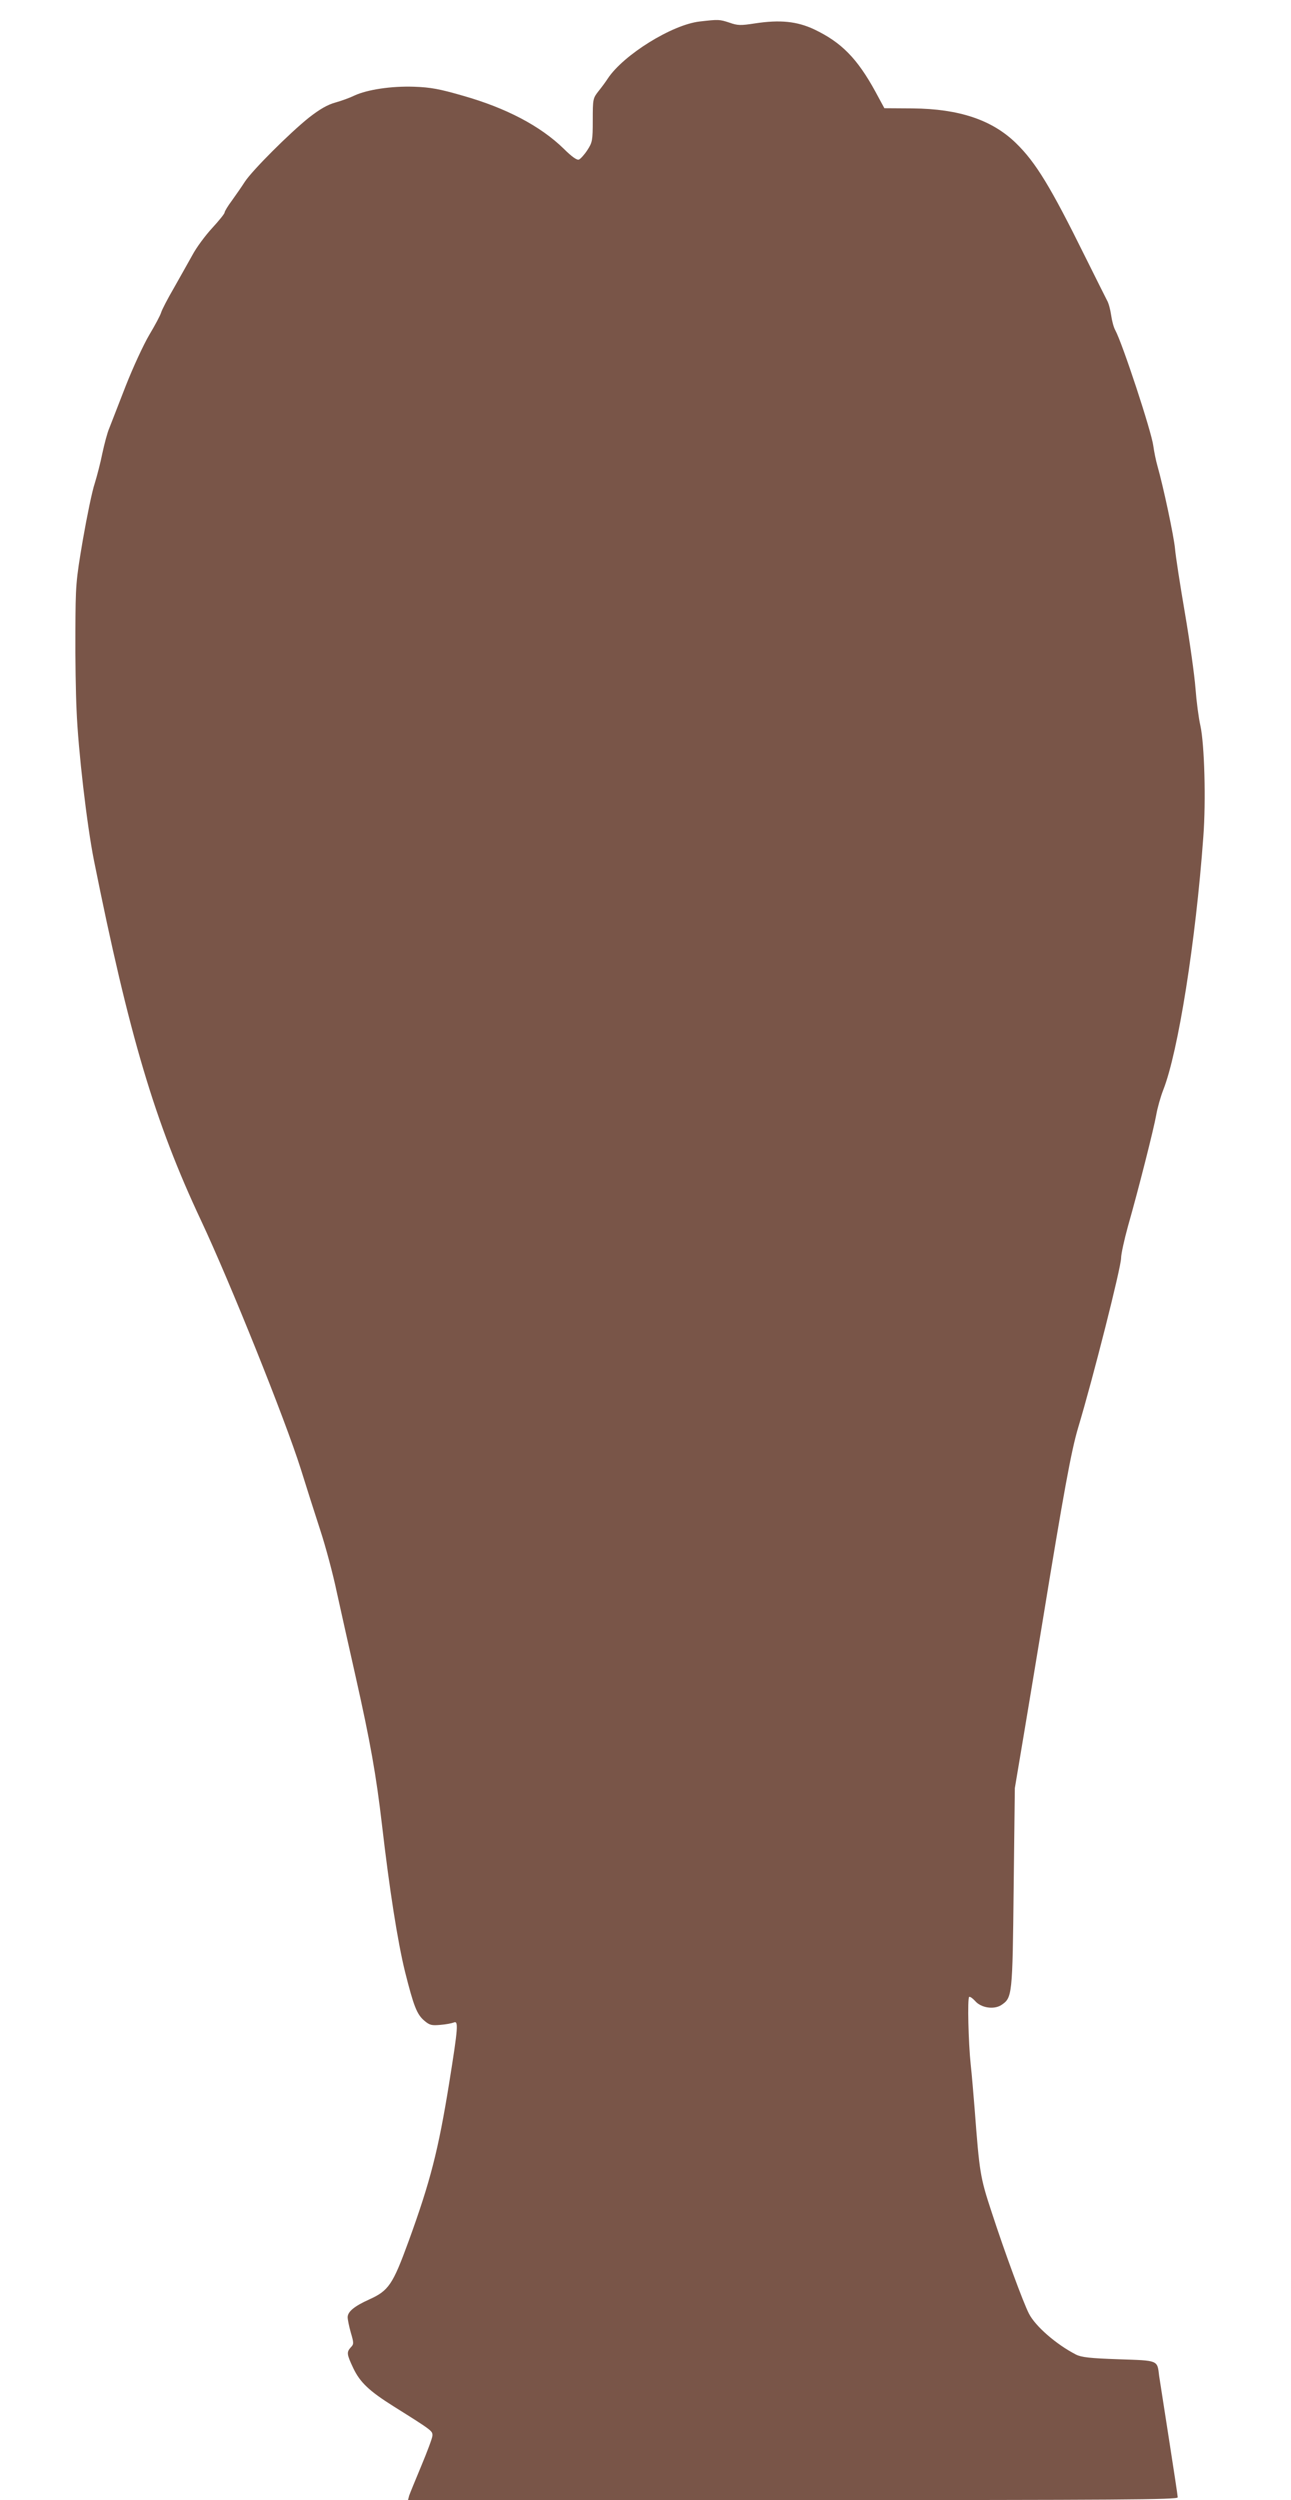
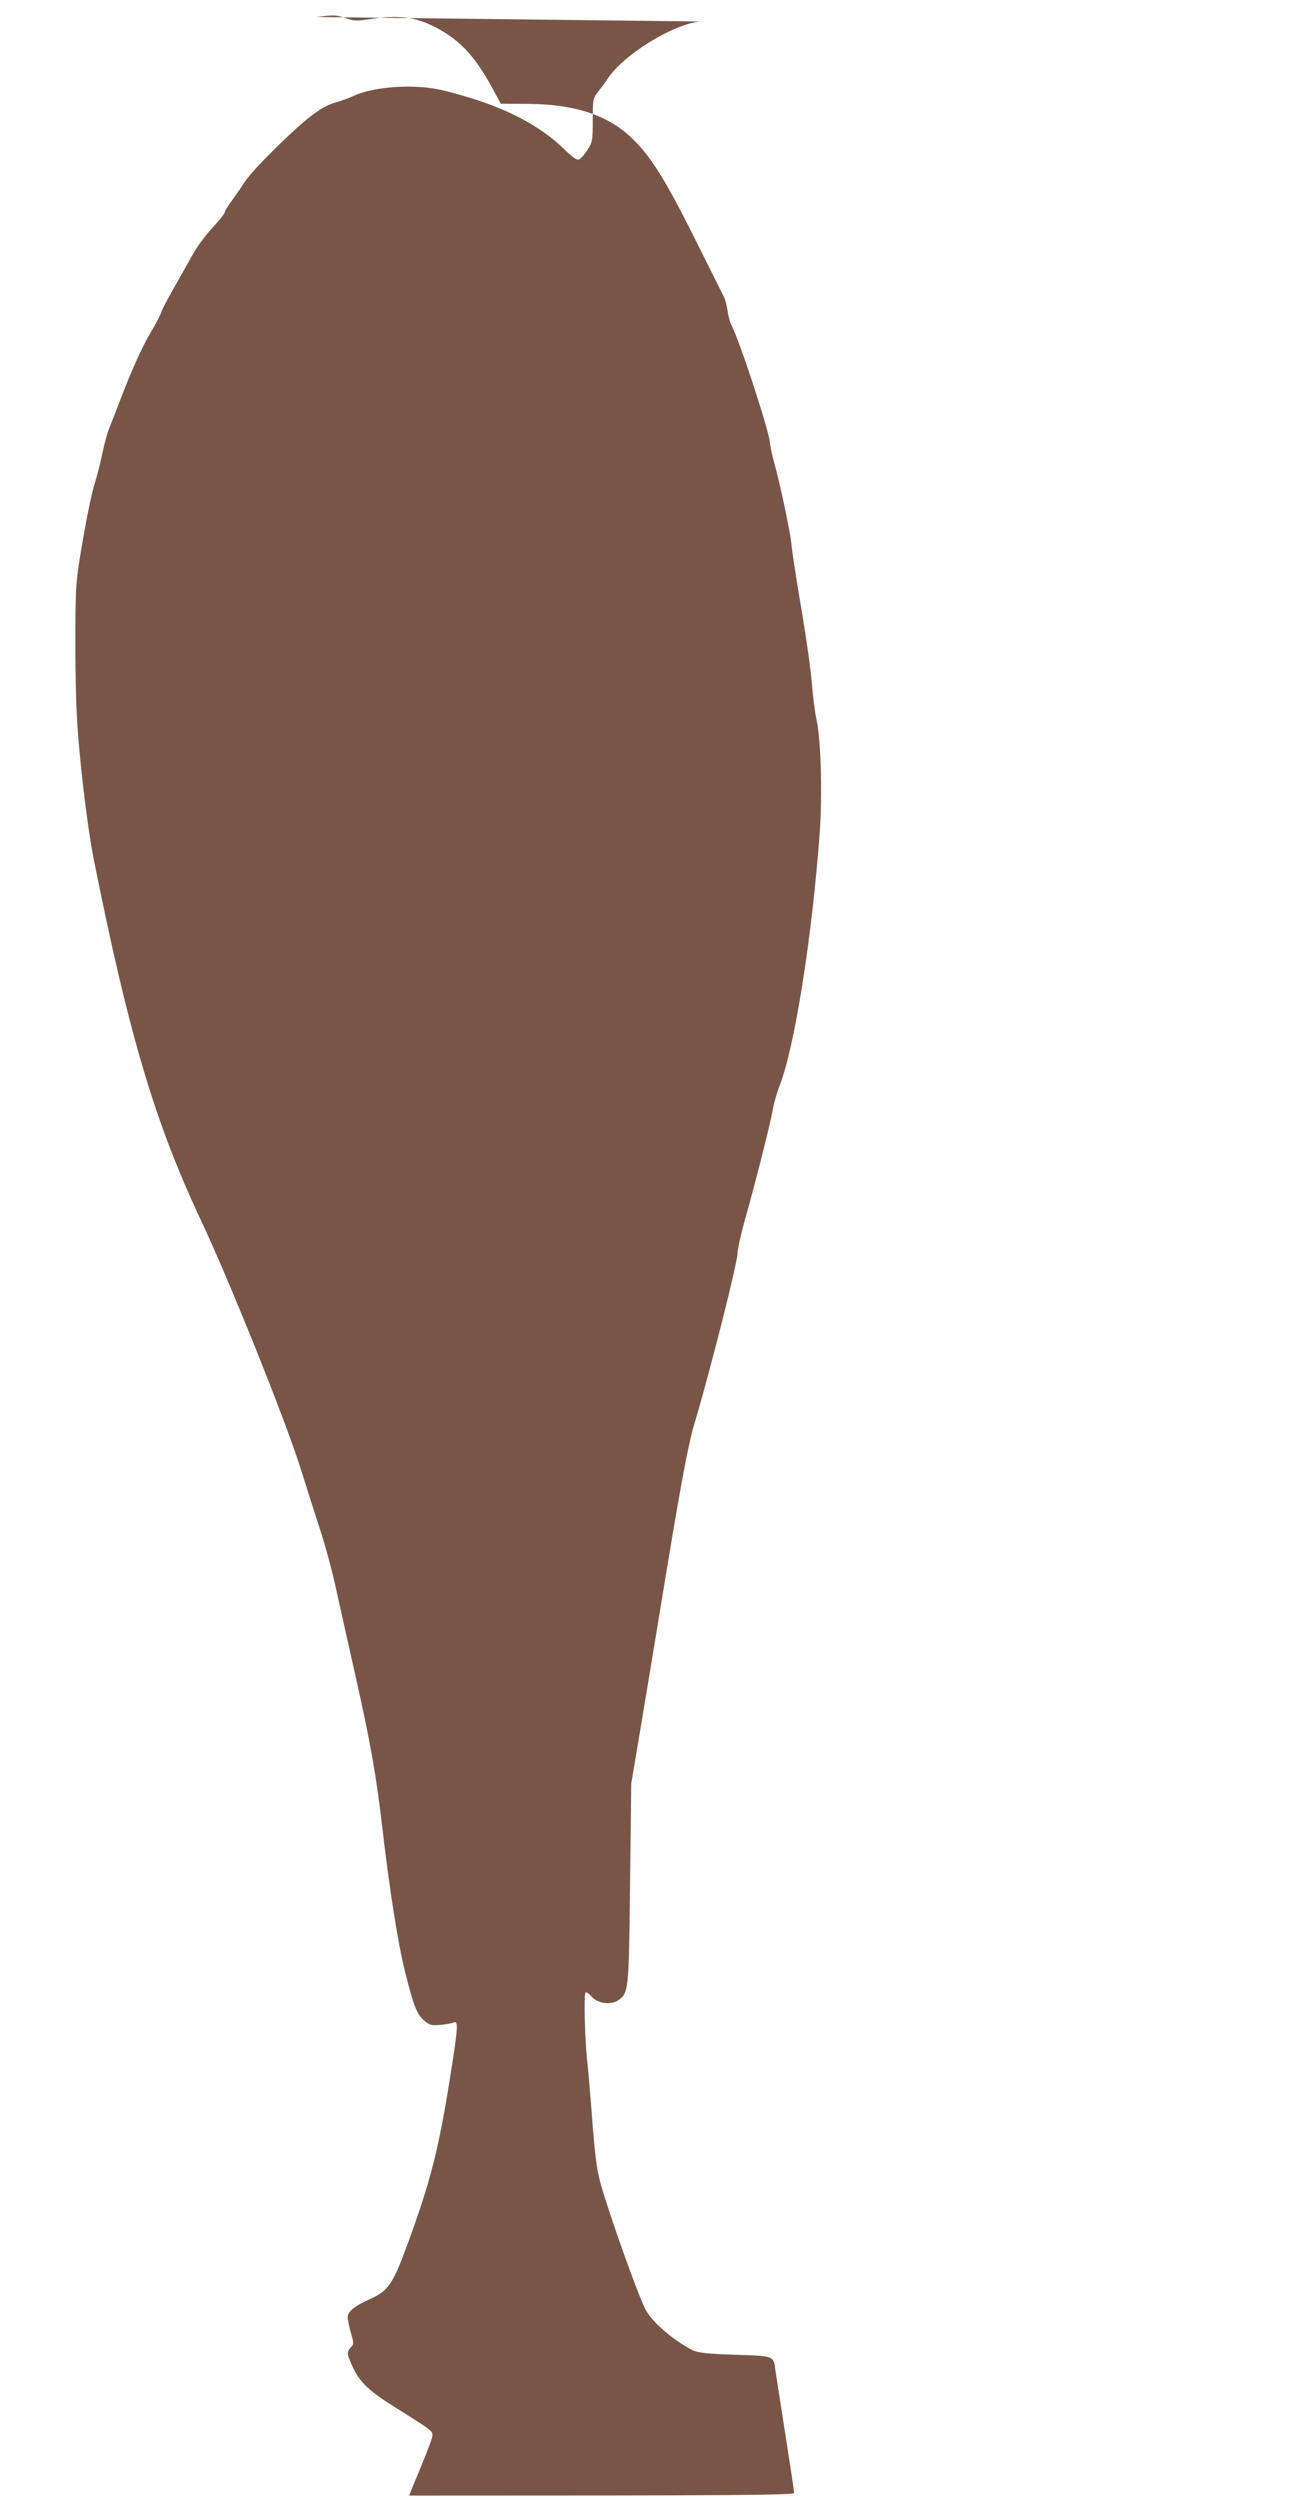
<svg xmlns="http://www.w3.org/2000/svg" version="1.0" width="661pt" height="1280pt" viewBox="0 0 661 1280" preserveAspectRatio="xMidYMid meet">
  <g transform="translate(0,1280) scale(0.1,-0.1)" fill="#795548" stroke="none">
-     <path d="M3583 12690 c-142 -16 -391 -171 -471 -292 -9 -14 -30 -43 -47 -64 -29 -37 -30 -40 -30 -149 0 -105 -2 -114 -28 -154 -15 -23 -35 -45 -43 -48 -10 -4 -37 15 -77 55 -120 117 -295 209 -517 272 -118 34 -164 43 -250 46 -117 4 -240 -15 -305 -45 -22 -11 -66 -27 -98 -36 -40 -11 -80 -34 -135 -77 -99 -79 -290 -270 -328 -328 -16 -25 -46 -68 -66 -96 -21 -28 -38 -56 -38 -62 0 -6 -29 -42 -64 -80 -35 -38 -81 -100 -101 -138 -21 -38 -64 -114 -95 -169 -32 -55 -61 -111 -65 -125 -4 -14 -31 -65 -61 -115 -29 -49 -83 -166 -120 -260 -36 -93 -74 -191 -84 -216 -11 -25 -26 -84 -36 -130 -9 -46 -27 -115 -39 -154 -13 -38 -40 -169 -61 -290 -36 -212 -37 -229 -38 -470 -1 -137 2 -317 6 -400 8 -205 53 -589 89 -770 180 -897 312 -1341 548 -1843 148 -315 431 -1019 511 -1273 28 -90 73 -231 100 -314 27 -82 65 -224 84 -315 20 -91 63 -284 96 -430 77 -343 106 -508 136 -765 38 -328 80 -597 118 -751 44 -175 60 -217 99 -250 27 -23 38 -25 82 -21 27 2 58 8 68 12 25 11 23 -22 -23 -309 -56 -346 -96 -503 -208 -811 -81 -222 -102 -253 -202 -298 -75 -34 -110 -62 -110 -91 0 -11 7 -46 16 -78 16 -54 16 -60 0 -76 -22 -25 -21 -35 13 -107 35 -73 82 -117 206 -195 201 -126 200 -126 199 -151 -1 -13 -27 -82 -57 -154 -30 -72 -58 -140 -62 -152 l-6 -23 1970 0 c1683 0 1971 2 1971 14 0 8 -20 139 -44 293 -24 153 -47 301 -51 328 -10 83 -2 79 -208 86 -146 5 -190 10 -218 24 -101 52 -208 145 -241 210 -28 54 -124 314 -191 520 -59 179 -62 201 -87 530 -6 72 -14 173 -20 225 -12 116 -17 337 -8 346 4 3 17 -6 30 -20 30 -36 96 -46 134 -22 57 38 58 45 64 601 l6 510 47 280 c26 154 67 404 92 555 111 680 150 893 185 1010 77 256 220 822 220 869 0 20 16 93 35 162 55 193 133 502 145 571 6 35 22 92 36 128 76 193 166 758 205 1295 14 184 6 474 -15 570 -9 39 -20 124 -25 190 -5 66 -29 239 -54 385 -25 146 -48 295 -51 332 -6 64 -60 318 -90 423 -8 28 -17 73 -21 102 -9 73 -158 525 -195 593 -8 14 -17 48 -21 77 -4 28 -13 62 -21 75 -7 13 -58 116 -114 228 -174 352 -251 479 -352 577 -122 119 -291 176 -530 178 l-144 1 -46 85 c-93 170 -174 252 -312 318 -89 42 -176 51 -306 31 -71 -11 -87 -11 -129 4 -52 17 -56 17 -152 6z" />
+     <path d="M3583 12690 c-142 -16 -391 -171 -471 -292 -9 -14 -30 -43 -47 -64 -29 -37 -30 -40 -30 -149 0 -105 -2 -114 -28 -154 -15 -23 -35 -45 -43 -48 -10 -4 -37 15 -77 55 -120 117 -295 209 -517 272 -118 34 -164 43 -250 46 -117 4 -240 -15 -305 -45 -22 -11 -66 -27 -98 -36 -40 -11 -80 -34 -135 -77 -99 -79 -290 -270 -328 -328 -16 -25 -46 -68 -66 -96 -21 -28 -38 -56 -38 -62 0 -6 -29 -42 -64 -80 -35 -38 -81 -100 -101 -138 -21 -38 -64 -114 -95 -169 -32 -55 -61 -111 -65 -125 -4 -14 -31 -65 -61 -115 -29 -49 -83 -166 -120 -260 -36 -93 -74 -191 -84 -216 -11 -25 -26 -84 -36 -130 -9 -46 -27 -115 -39 -154 -13 -38 -40 -169 -61 -290 -36 -212 -37 -229 -38 -470 -1 -137 2 -317 6 -400 8 -205 53 -589 89 -770 180 -897 312 -1341 548 -1843 148 -315 431 -1019 511 -1273 28 -90 73 -231 100 -314 27 -82 65 -224 84 -315 20 -91 63 -284 96 -430 77 -343 106 -508 136 -765 38 -328 80 -597 118 -751 44 -175 60 -217 99 -250 27 -23 38 -25 82 -21 27 2 58 8 68 12 25 11 23 -22 -23 -309 -56 -346 -96 -503 -208 -811 -81 -222 -102 -253 -202 -298 -75 -34 -110 -62 -110 -91 0 -11 7 -46 16 -78 16 -54 16 -60 0 -76 -22 -25 -21 -35 13 -107 35 -73 82 -117 206 -195 201 -126 200 -126 199 -151 -1 -13 -27 -82 -57 -154 -30 -72 -58 -140 -62 -152 c1683 0 1971 2 1971 14 0 8 -20 139 -44 293 -24 153 -47 301 -51 328 -10 83 -2 79 -208 86 -146 5 -190 10 -218 24 -101 52 -208 145 -241 210 -28 54 -124 314 -191 520 -59 179 -62 201 -87 530 -6 72 -14 173 -20 225 -12 116 -17 337 -8 346 4 3 17 -6 30 -20 30 -36 96 -46 134 -22 57 38 58 45 64 601 l6 510 47 280 c26 154 67 404 92 555 111 680 150 893 185 1010 77 256 220 822 220 869 0 20 16 93 35 162 55 193 133 502 145 571 6 35 22 92 36 128 76 193 166 758 205 1295 14 184 6 474 -15 570 -9 39 -20 124 -25 190 -5 66 -29 239 -54 385 -25 146 -48 295 -51 332 -6 64 -60 318 -90 423 -8 28 -17 73 -21 102 -9 73 -158 525 -195 593 -8 14 -17 48 -21 77 -4 28 -13 62 -21 75 -7 13 -58 116 -114 228 -174 352 -251 479 -352 577 -122 119 -291 176 -530 178 l-144 1 -46 85 c-93 170 -174 252 -312 318 -89 42 -176 51 -306 31 -71 -11 -87 -11 -129 4 -52 17 -56 17 -152 6z" />
  </g>
</svg>